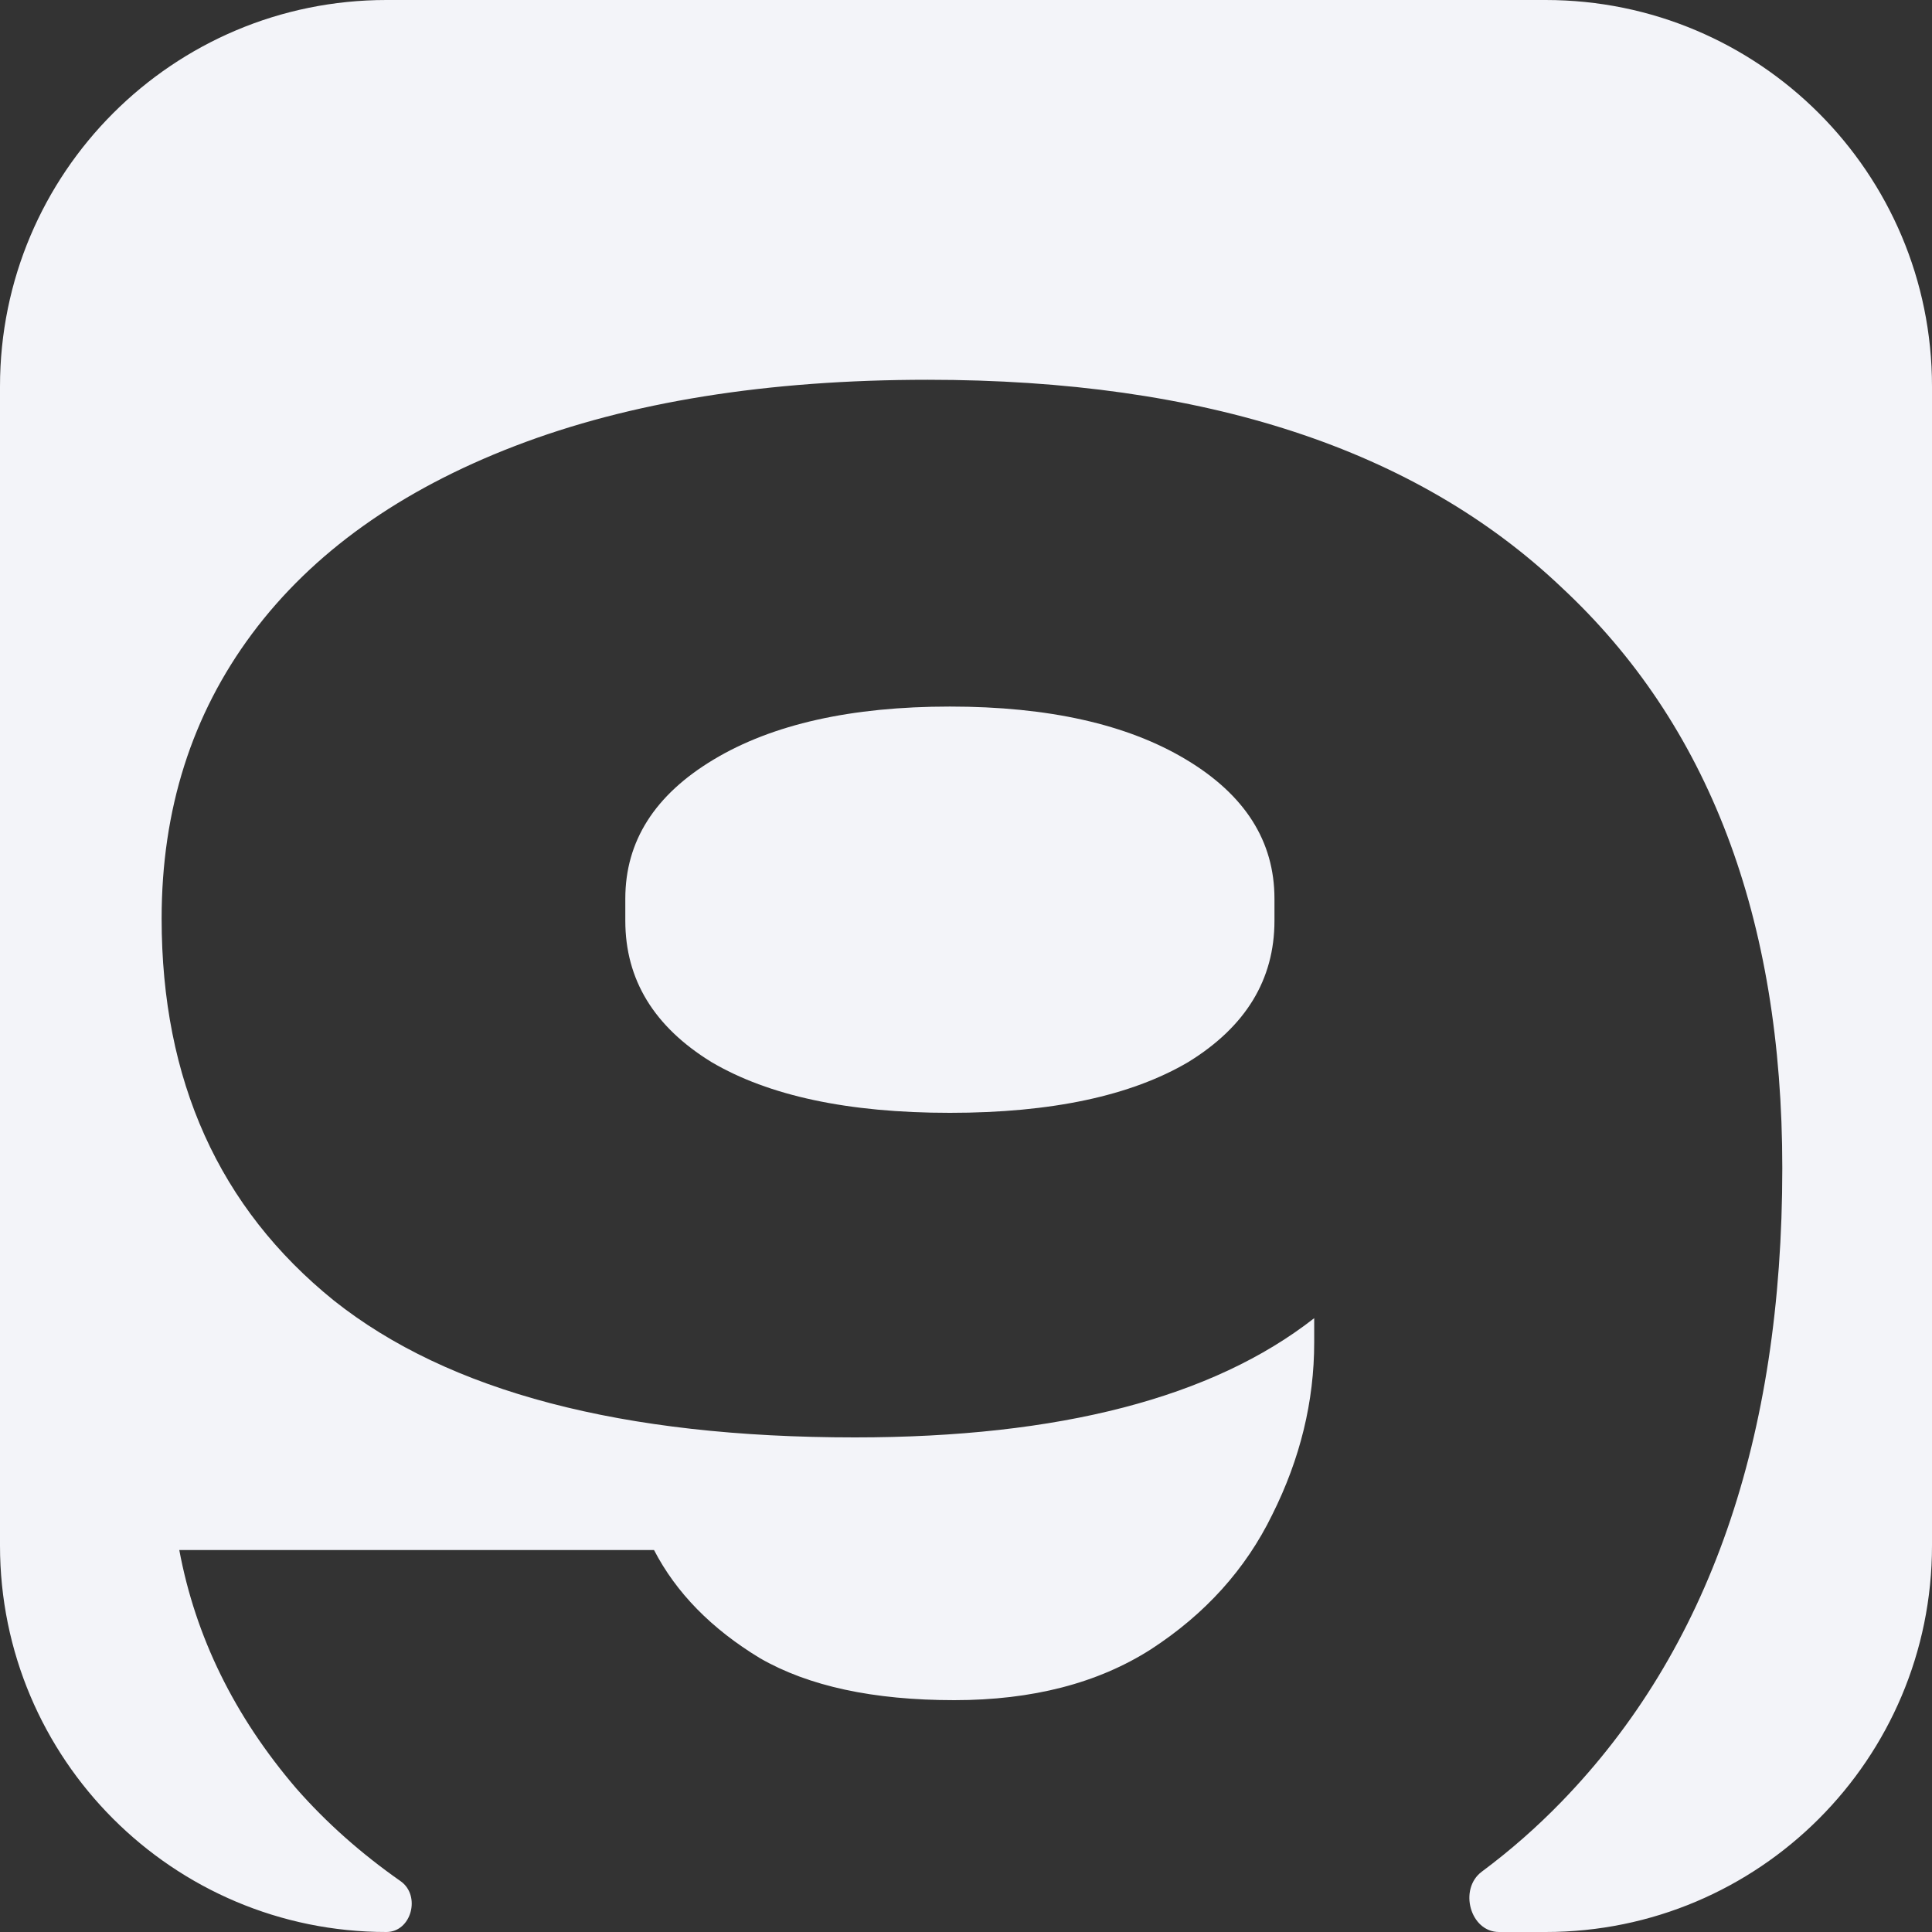
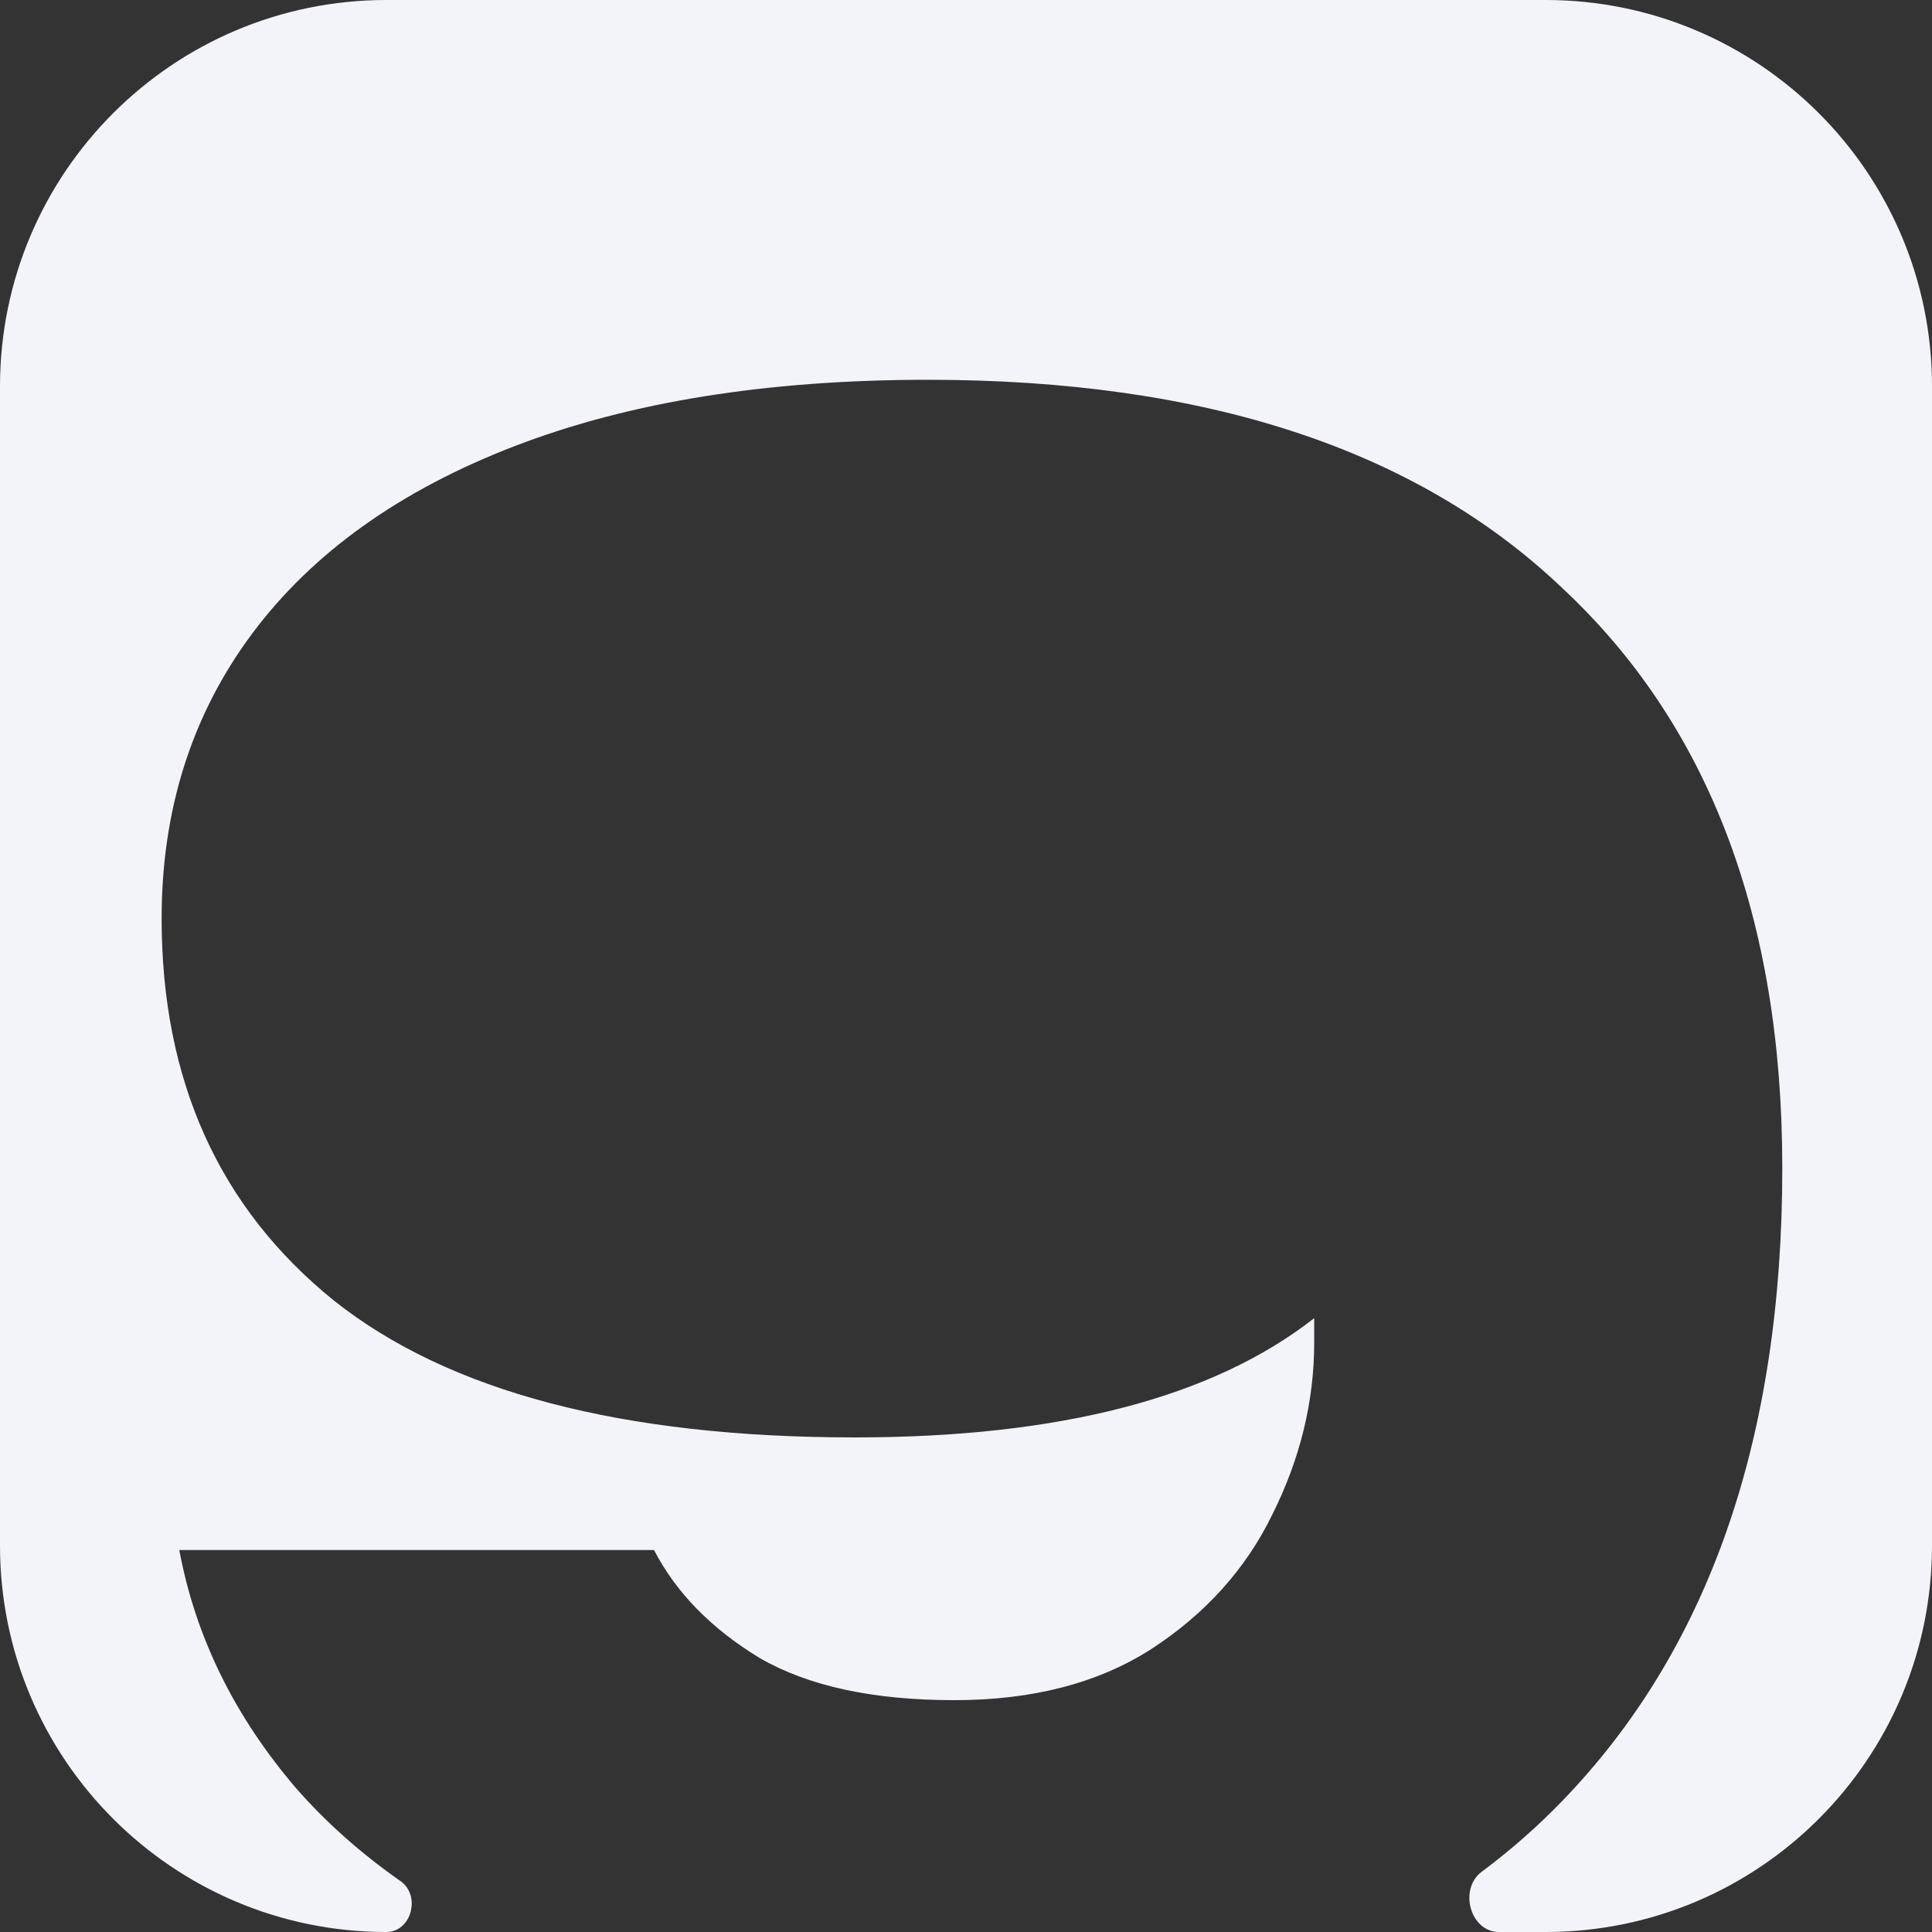
<svg xmlns="http://www.w3.org/2000/svg" width="35" height="35" viewBox="0 0 35 35" fill="none">
  <rect x="0" y="0" width="35" height="35" fill="#333333" stroke="none" />
  <path d="M7 0C3.134 0 0 3.134 0 7V28C0 31.866 3.134 35 7 35V35C7.454 35 7.629 34.34 7.257 34.079C6.538 33.576 5.909 33.016 5.368 32.4C4.248 31.093 3.541 29.653 3.248 28.08H11.848C12.248 28.853 12.888 29.507 13.768 30.04C14.648 30.547 15.821 30.8 17.288 30.8C18.701 30.8 19.888 30.493 20.848 29.88C21.834 29.24 22.567 28.427 23.048 27.44C23.555 26.427 23.808 25.387 23.808 24.32V23.88C21.968 25.32 19.194 26.04 15.487 26.04C11.274 26.04 8.128 25.213 6.048 23.56C3.968 21.88 2.928 19.573 2.928 16.64C2.928 14.667 3.475 12.947 4.567 11.48C5.661 10.013 7.248 8.88 9.328 8.08C11.408 7.28 13.901 6.88 16.808 6.88C21.821 6.88 25.648 8.133 28.288 10.64C30.954 13.12 32.288 16.627 32.288 21.16C32.288 26.067 30.954 29.893 28.288 32.64C27.84 33.102 27.359 33.524 26.844 33.907C26.422 34.221 26.632 35 27.157 35H28C31.866 35 35 31.866 35 28V7C35 3.134 31.866 0 28 0H7Z" fill="#F3F4F9" />
-   <path d="M21.487 13.76C22.555 14.4 23.088 15.24 23.088 16.28V16.68C23.088 17.747 22.567 18.6 21.527 19.24C20.487 19.853 19.048 20.16 17.208 20.16C15.368 20.16 13.928 19.853 12.888 19.24C11.848 18.6 11.328 17.747 11.328 16.68V16.28C11.328 15.24 11.861 14.4 12.928 13.76C13.994 13.12 15.421 12.8 17.208 12.8C18.994 12.8 20.421 13.12 21.487 13.76Z" fill="#F3F4F9" />
</svg>